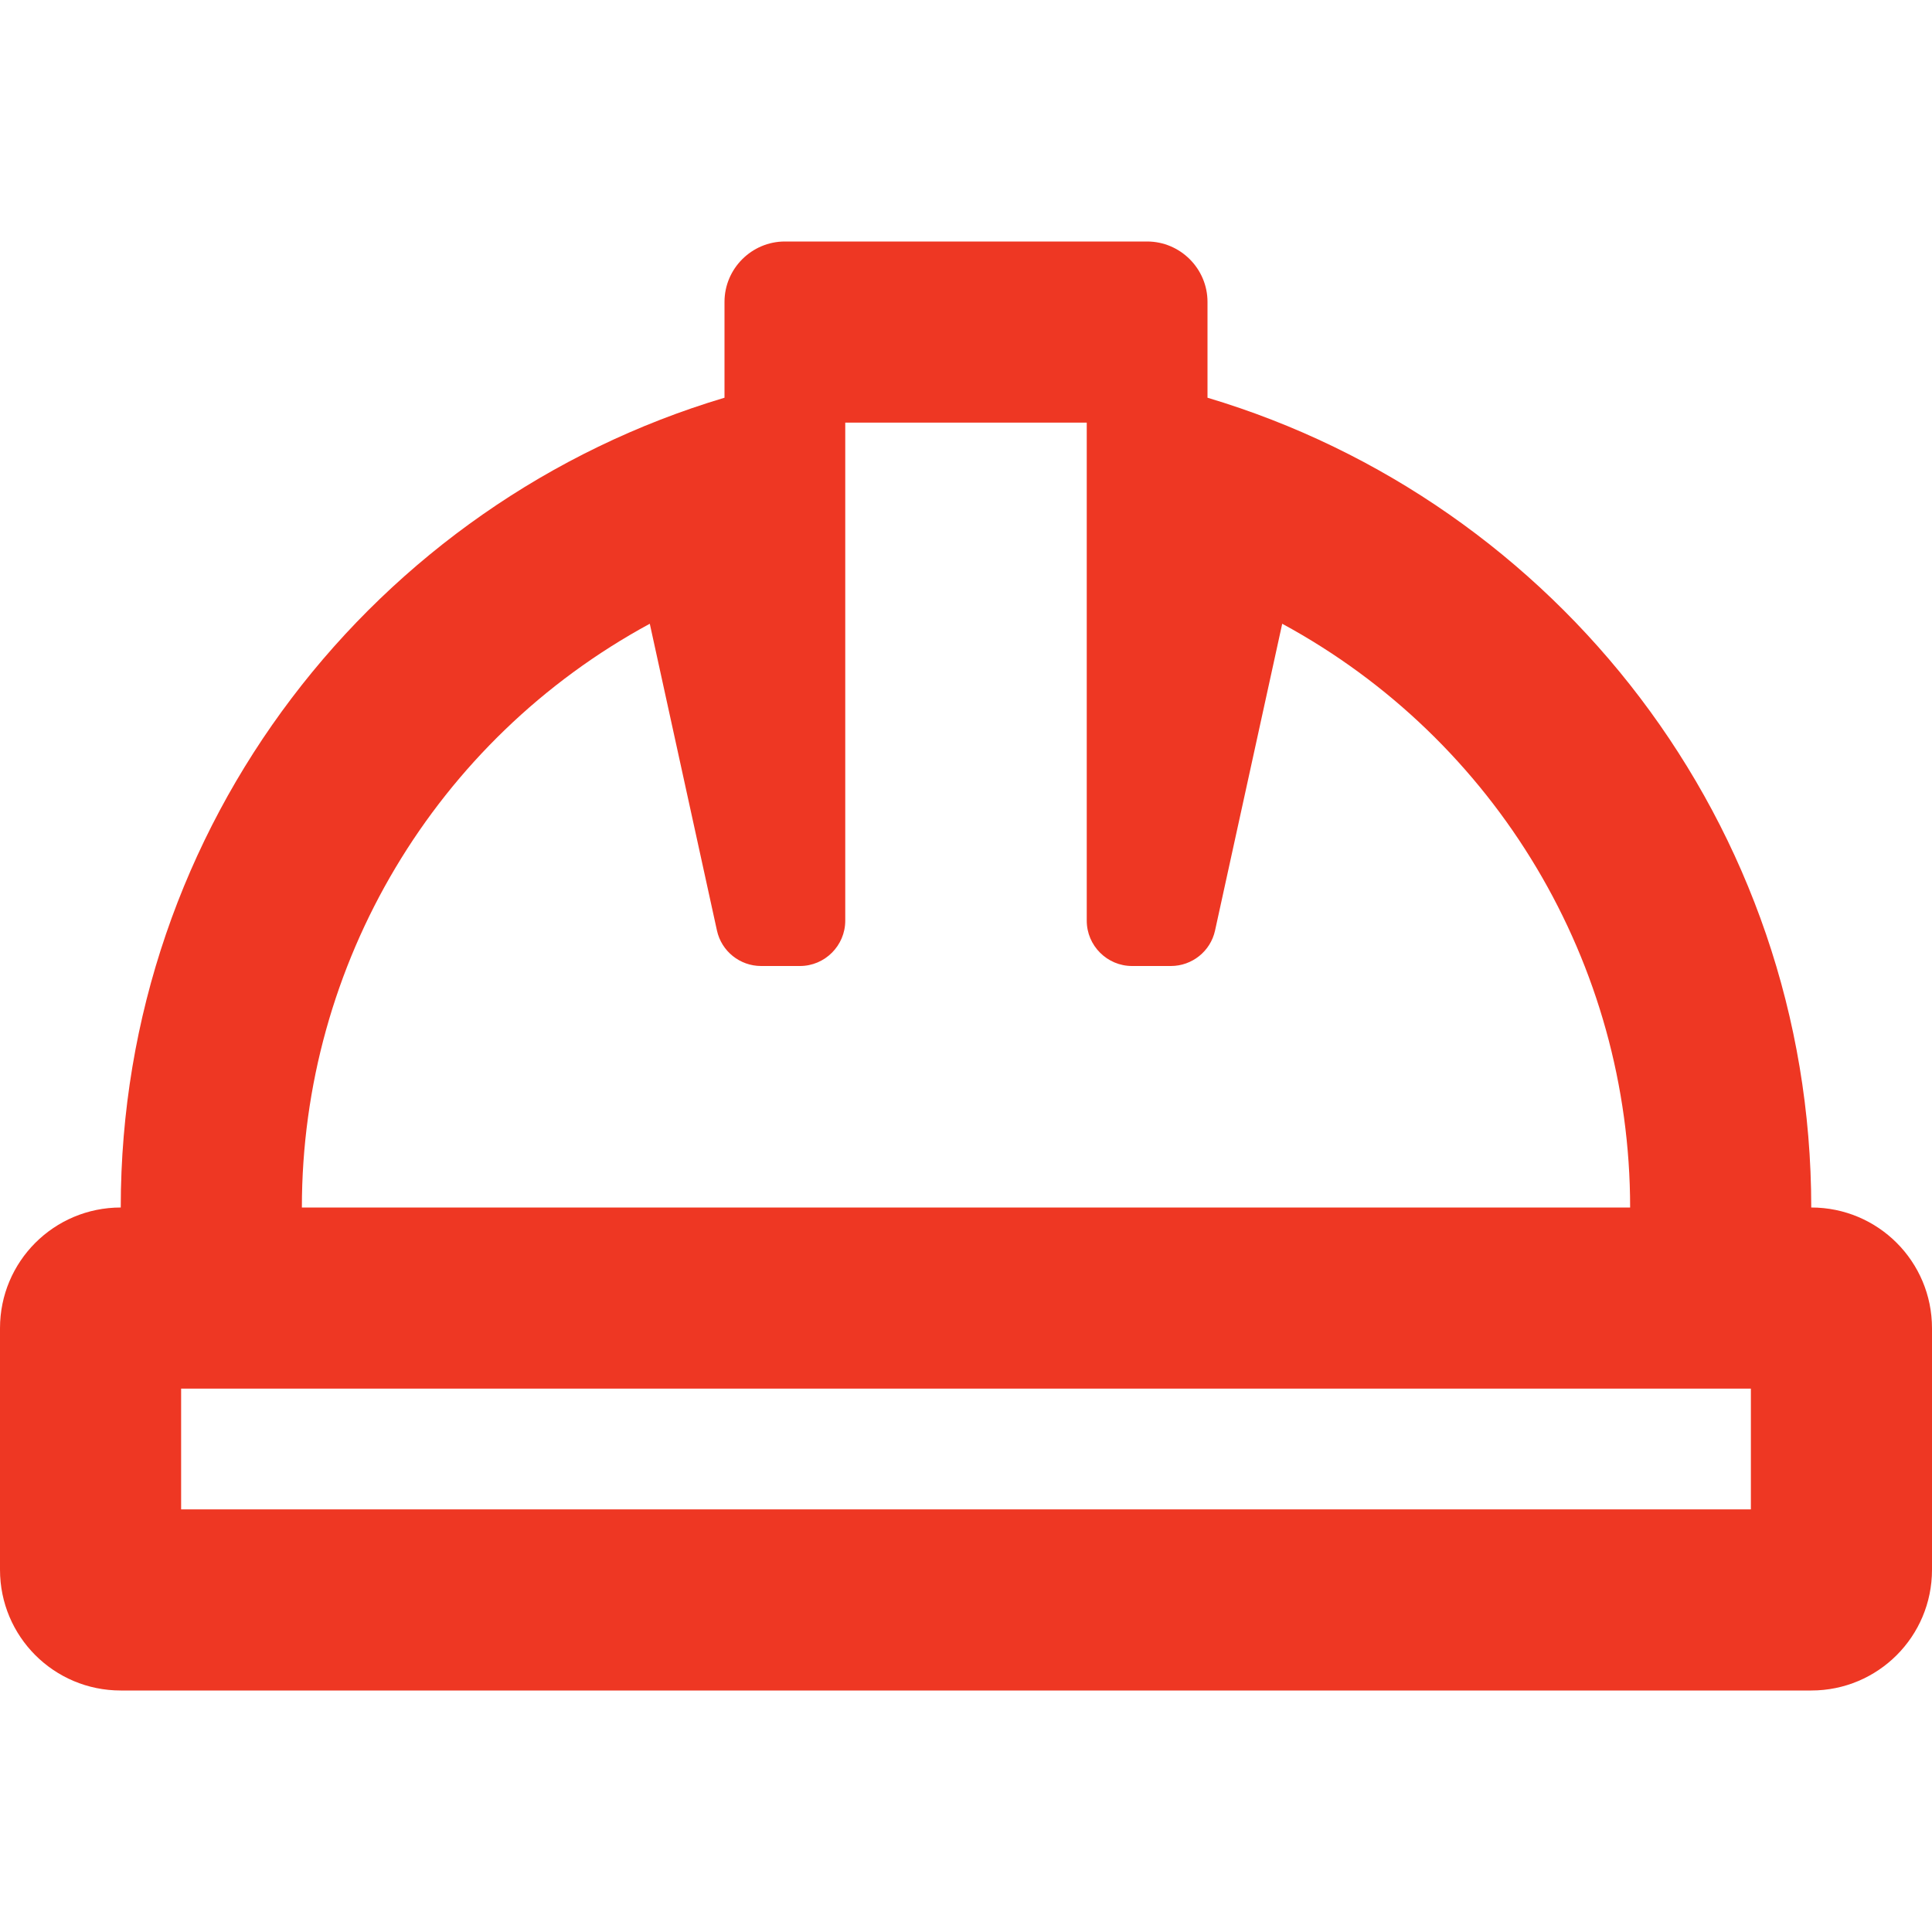
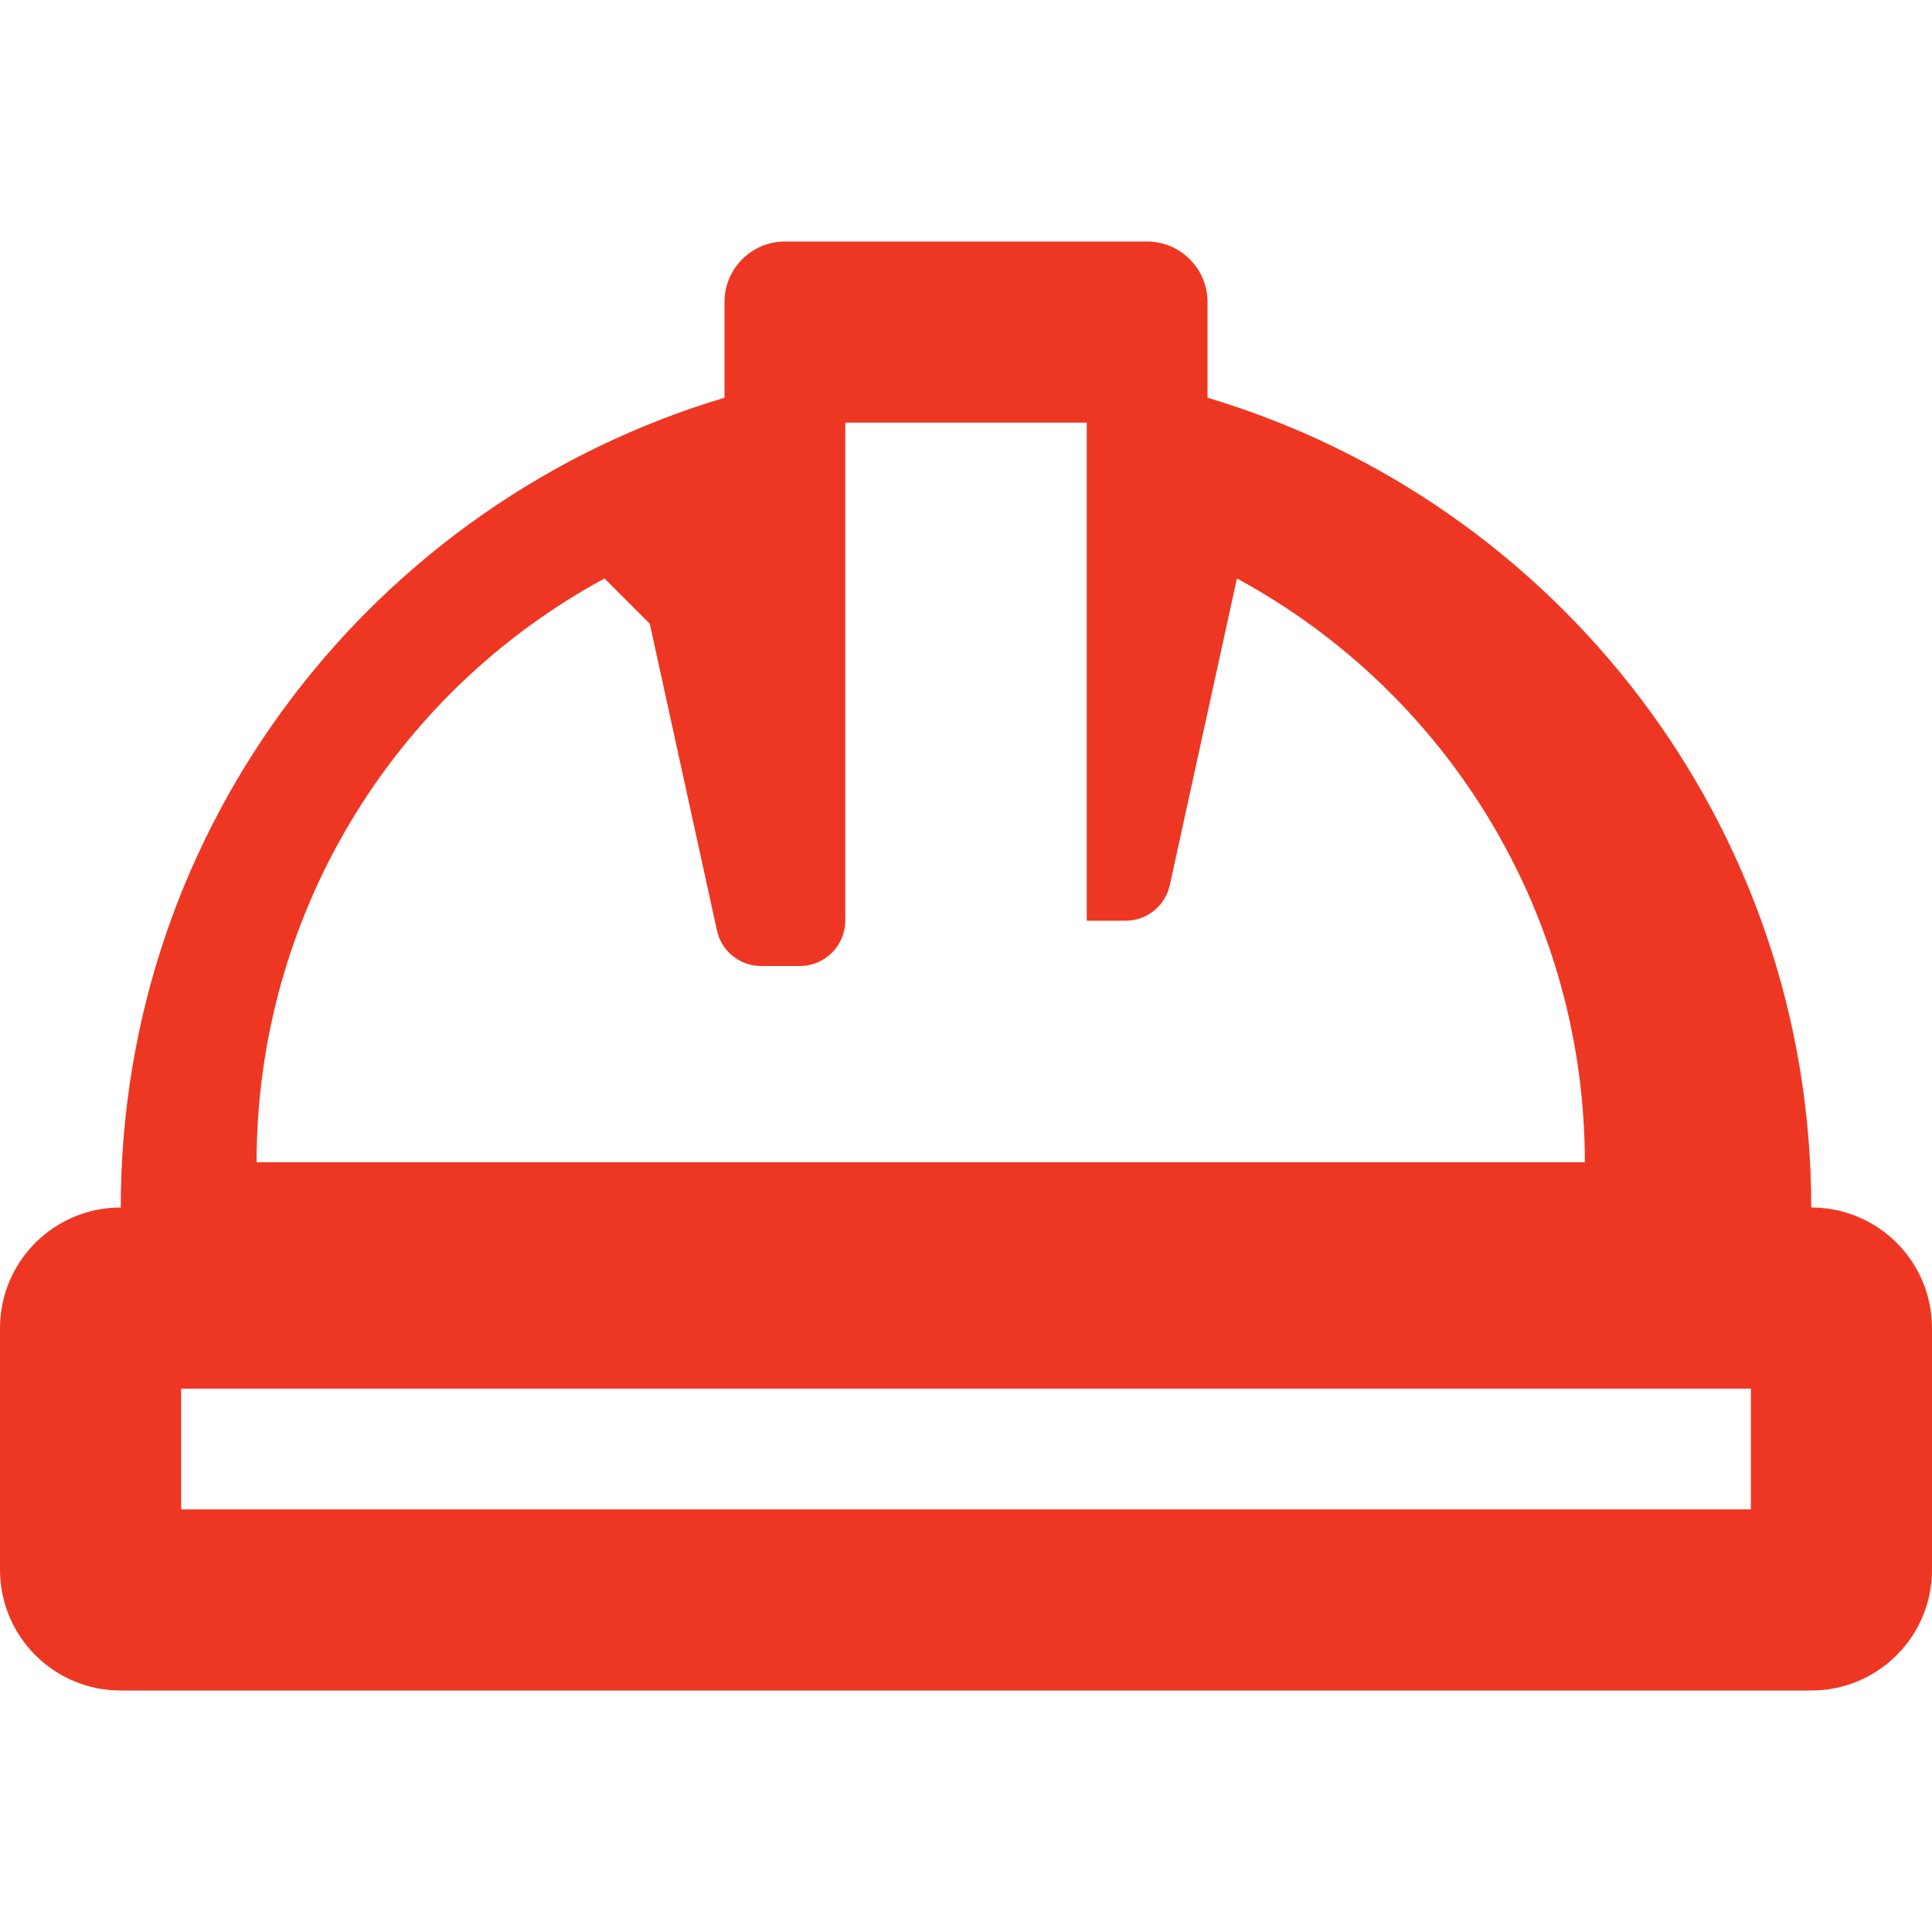
<svg xmlns="http://www.w3.org/2000/svg" enable-background="new 0 0 512 512" viewBox="0 0 512 512">
-   <path d="m480 320c0-101.5-67.5-187-160-214.6v-25.4c0-8.8-7.2-16-16-16h-96c-8.8 0-16 7.2-16 16v25.4c-92.5 27.6-160 113.1-160 214.6-17.7 0-32 14.3-32 32v64c0 17.7 14.3 32 32 32h448c17.7 0 32-14.3 32-32v-64c0-17.7-14.3-32-32-32zm-307.8-154.7 17.8 81.3c1.2 5.5 6.1 9.4 11.7 9.4h10.3c6.6 0 12-5.4 12-12v-132h64v132c0 6.6 5.4 12 12 12h10.3c5.6 0 10.5-3.9 11.7-9.4l17.8-81.3c56.8 30.8 92.2 90.1 92.2 154.7h-352c0-64.6 35.4-123.9 92.2-154.7zm291.8 234.7h-416v-32h416z" fill="#ee3723" />
+   <path d="m480 320c0-101.5-67.5-187-160-214.6v-25.4c0-8.8-7.2-16-16-16h-96c-8.8 0-16 7.2-16 16v25.4c-92.5 27.6-160 113.1-160 214.6-17.7 0-32 14.3-32 32v64c0 17.7 14.3 32 32 32h448c17.7 0 32-14.3 32-32v-64c0-17.7-14.3-32-32-32zm-307.8-154.7 17.8 81.3c1.2 5.5 6.1 9.4 11.7 9.4h10.3c6.6 0 12-5.4 12-12v-132h64v132h10.3c5.6 0 10.5-3.9 11.7-9.4l17.8-81.3c56.8 30.8 92.2 90.1 92.2 154.7h-352c0-64.6 35.4-123.9 92.2-154.7zm291.8 234.7h-416v-32h416z" fill="#ee3723" />
</svg>